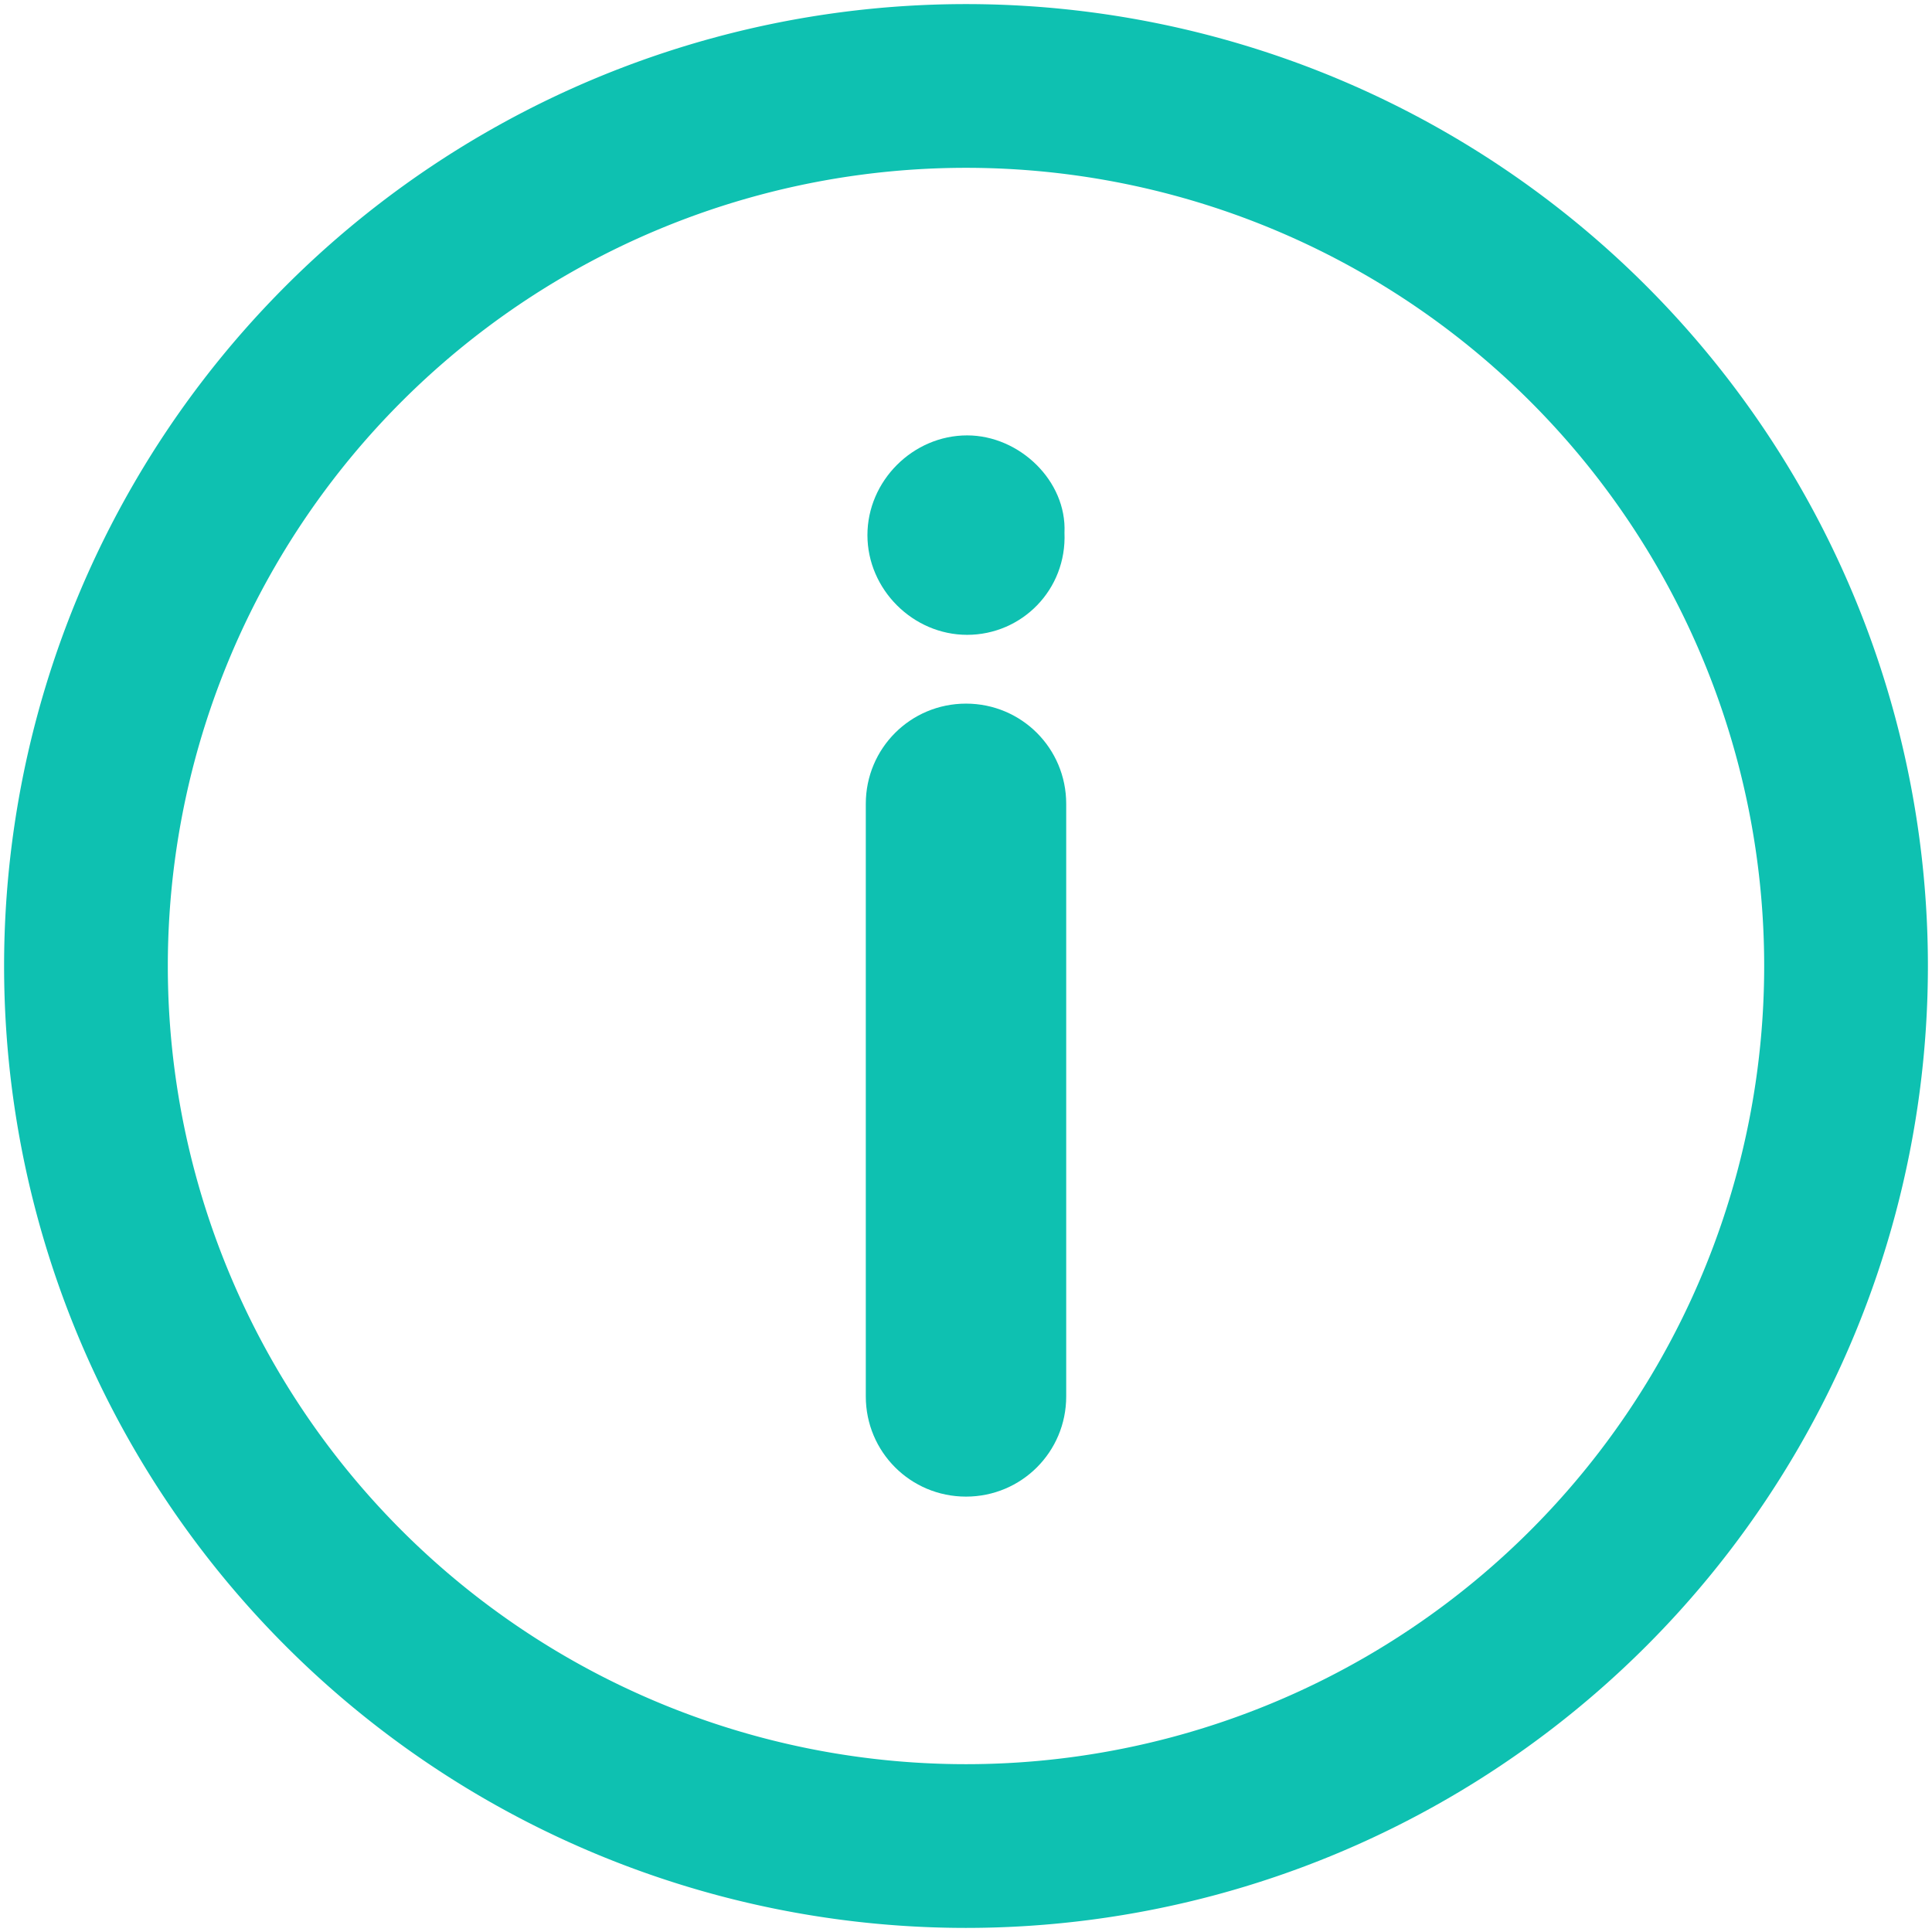
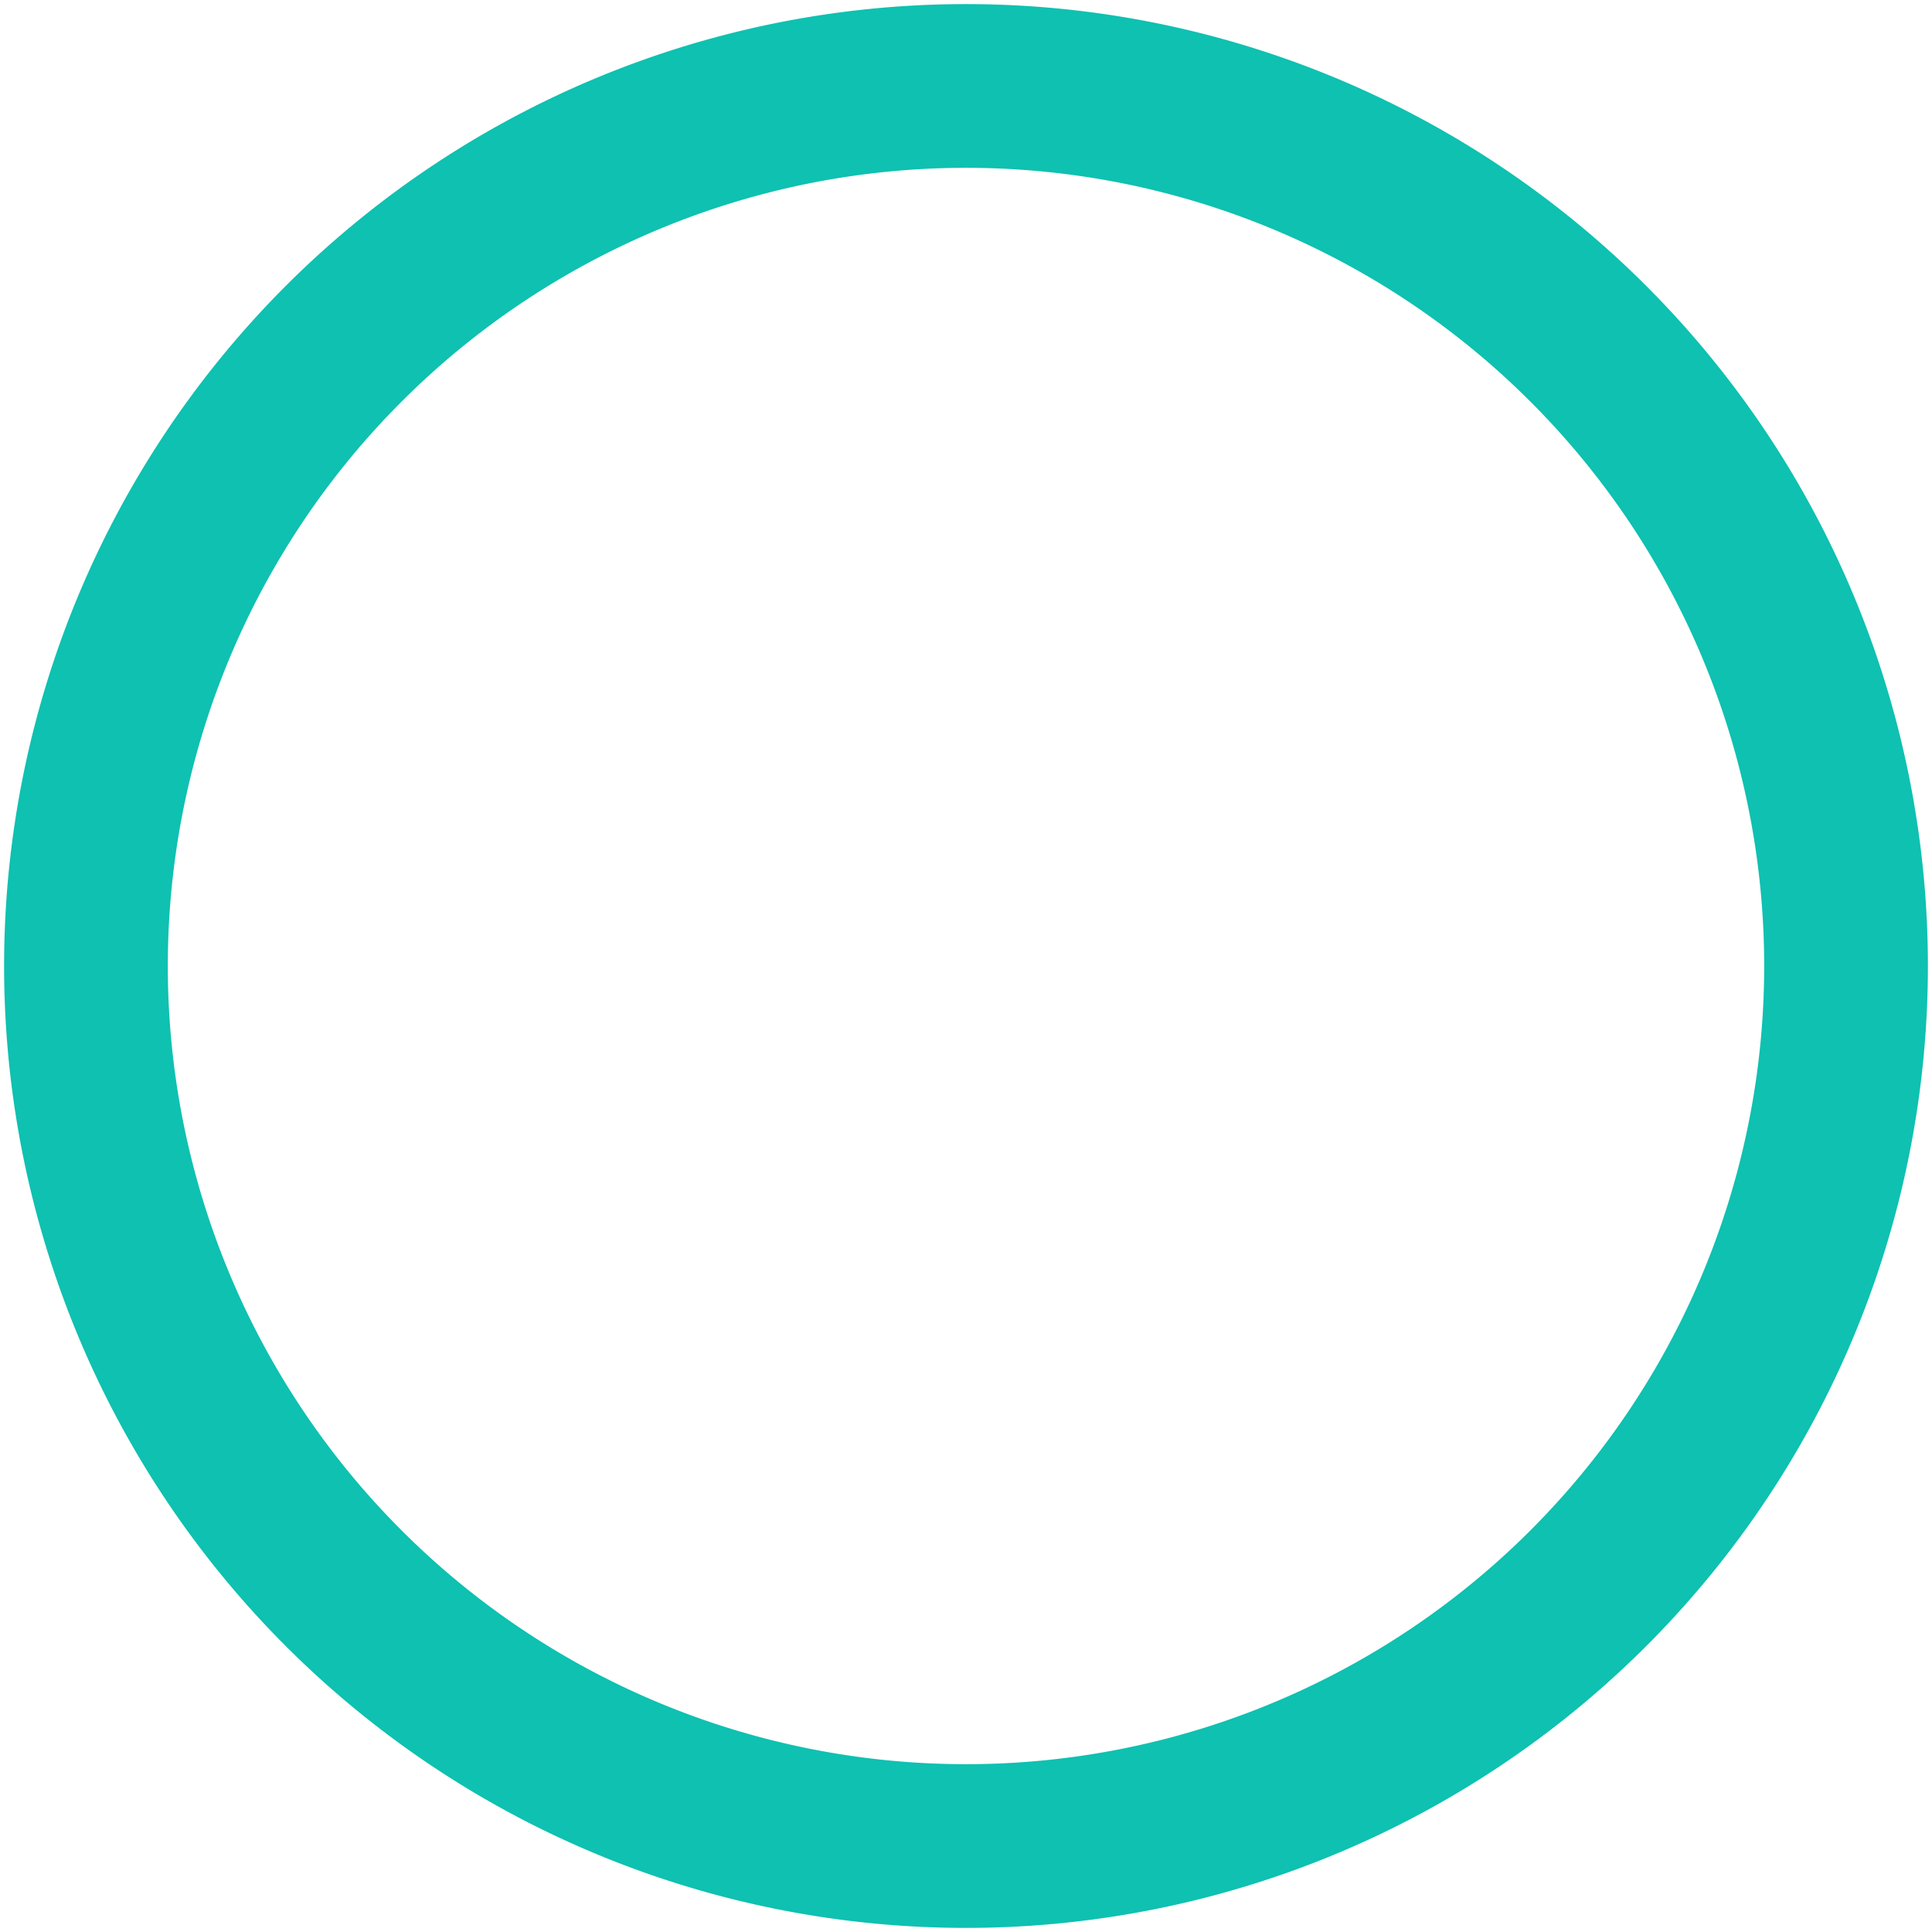
<svg xmlns="http://www.w3.org/2000/svg" xmlns:ns1="http://sodipodi.sourceforge.net/DTD/sodipodi-0.dtd" xmlns:ns2="http://www.inkscape.org/namespaces/inkscape" version="1.1" id="Capa_1" x="0px" y="0px" viewBox="0 0 486.463 486.463" style="enable-background:new 0 0 486.463 486.463;" xml:space="preserve" ns1:docname="info.svg" ns2:version="0.92.1 r15371">
  <defs id="defs45" />
  <ns1:namedview pagecolor="#ffffff" bordercolor="#666666" borderopacity="1" objecttolerance="10" gridtolerance="10" guidetolerance="10" ns2:pageopacity="0" ns2:pageshadow="2" ns2:window-width="1680" ns2:window-height="987" id="namedview43" showgrid="false" ns2:zoom="1.9405381" ns2:cx="255.1396" ns2:cy="263.84435" ns2:window-x="-8" ns2:window-y="-8" ns2:window-maximized="1" ns2:current-layer="g8" />
  <g id="g8" style="fill:#0ec1b1;fill-opacity:1">
-     <path d="m 243.521,109.628 c -13.659,0 -25.109,11.45 -25.109,25.109 0,13.659 11.45,25.109 25.109,25.109 13.76,0 25.109,-11.349 24.507,-25.711 0.603,-13.057 -11.35,-24.507 -24.507,-24.507 z m -0.288,67.539 c -13.978,0 -25.232,11.254 -25.232,25.232 v 149.206 c 0,13.978 11.254,25.23 25.232,25.23 13.978,0 25.23,-11.252 25.23,-25.23 V 202.399 c 0,-13.978 -11.252,-25.232 -25.23,-25.232 z" id="path2" ns2:connector-curvature="0" style="fill:#0ec1b1;fill-opacity:1;stroke-width:1.004" ns1:nodetypes="ssscssssssss" />
    <path style="fill:#0ec1b1;fill-opacity:1;stroke:none;stroke-width:1.89;stroke-linecap:round;stroke-linejoin:miter;stroke-miterlimit:4;stroke-dasharray:none;stroke-dashoffset:0;stroke-opacity:1" d="M 243.232,1.031 A 242.201,242.201 0 0 0 1.031,243.232 242.201,242.201 0 0 0 243.232,485.432 242.201,242.201 0 0 0 485.432,243.232 242.201,242.201 0 0 0 243.232,1.031 Z m 0,41.225 A 200.975,200.975 0 0 1 444.207,243.232 200.975,200.975 0 0 1 243.232,444.207 200.975,200.975 0 0 1 42.256,243.232 200.975,200.975 0 0 1 243.232,42.256 Z" id="path4530" ns2:connector-curvature="0" />
  </g>
  <g id="g12" />
  <g id="g14" />
  <g id="g16" />
  <g id="g18" />
  <g id="g20" />
  <g id="g22" />
  <g id="g24" />
  <g id="g26" />
  <g id="g28" />
  <g id="g30" />
  <g id="g32" />
  <g id="g34" />
  <g id="g36" />
  <g id="g38" />
  <g id="g40" />
</svg>